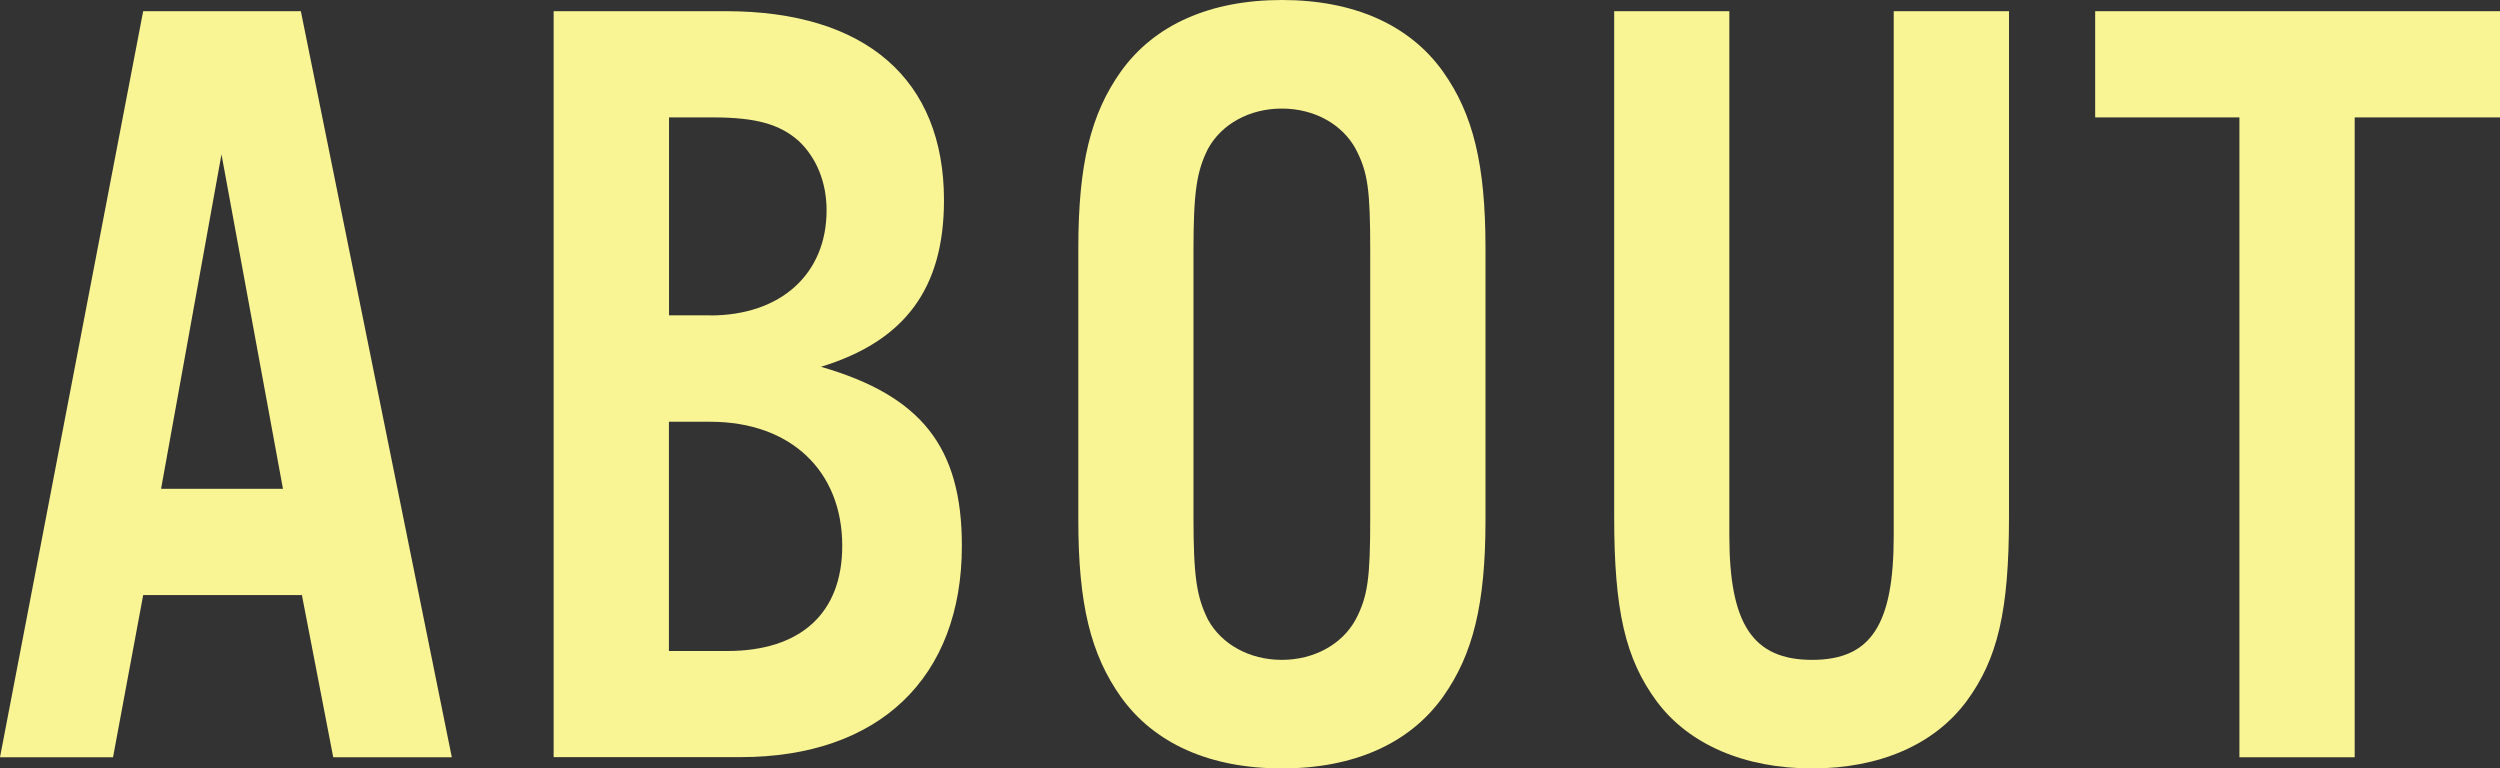
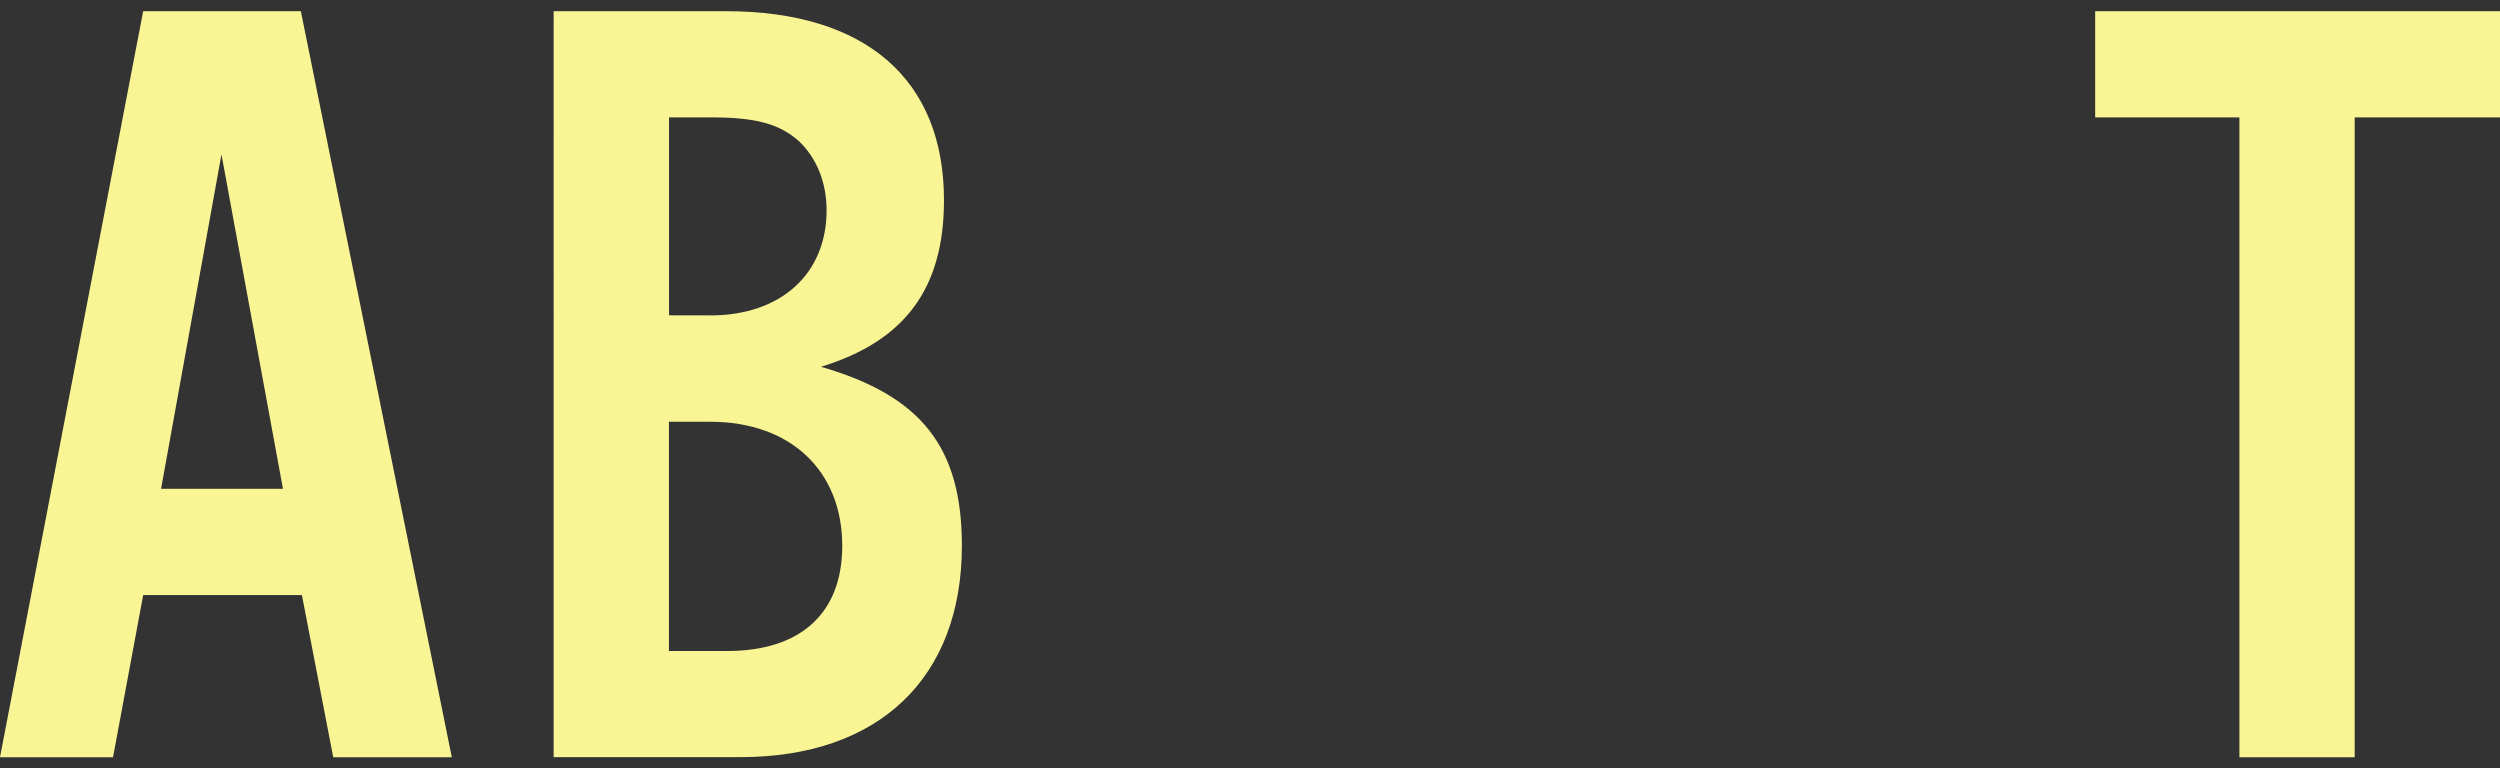
<svg xmlns="http://www.w3.org/2000/svg" id="_レイヤー_2" data-name="レイヤー_2" viewBox="0 0 234.67 72.13">
  <rect x="0" y="0" width="234.67" height="72.13" fill="#333333" stroke="none" />
  <defs>
    <style>
      .cls-1 {
        fill: #faf594;
      }
    </style>
  </defs>
  <g id="_コンテンツ" data-name="コンテンツ">
    <g>
      <path class="cls-1" d="M13.44,55.86l-2.83,15.22H0L13.44,1.05h14.8l14.17,70.03h-11.13l-2.94-15.22h-14.91ZM20.79,14.49l-5.67,31.39h11.44l-5.77-31.39Z" />
      <path class="cls-1" d="M51.97,1.05h16.17c13.12,0,20.47,6.4,20.47,17.74,0,8.29-3.67,13.23-11.55,15.64,9.45,2.73,13.23,7.56,13.23,16.8,0,12.39-7.77,19.84-20.79,19.84h-17.53V1.05ZM66.67,29.61c6.61,0,10.92-3.88,10.92-9.87,0-2.62-.94-4.93-2.62-6.51-1.78-1.57-3.99-2.21-8.08-2.21h-4.09v18.58h3.88ZM68.25,61.11c6.93,0,10.81-3.57,10.81-9.87,0-7.03-4.83-11.65-12.39-11.65h-3.88v21.52h5.46Z" />
-       <path class="cls-1" d="M139.44,48.82c0,7.87-1.16,12.6-3.99,16.59-3.15,4.41-8.4,6.72-15.12,6.72s-11.97-2.31-15.12-6.72c-2.83-3.99-3.99-8.71-3.99-16.59v-25.51c0-7.87,1.16-12.6,3.99-16.59,3.15-4.41,8.4-6.72,15.12-6.72s11.97,2.31,15.12,6.72c2.83,3.99,3.99,8.71,3.99,16.59v25.51ZM112.03,48.61c0,5.56.31,7.45,1.36,9.55,1.26,2.31,3.88,3.78,6.93,3.78s5.67-1.47,6.93-3.78c1.15-2.2,1.37-3.88,1.37-9.55v-25.09c0-5.67-.21-7.35-1.37-9.55-1.26-2.31-3.88-3.78-6.93-3.78s-5.67,1.47-6.93,3.78c-1.05,2.1-1.36,3.99-1.36,9.55v25.09Z" />
-       <path class="cls-1" d="M188.58,1.05v47.46c0,8.82-1.05,13.33-3.99,17.32-3.04,4.09-8.19,6.3-14.49,6.3s-11.55-2.21-14.59-6.3c-2.94-3.99-3.99-8.5-3.99-17.32V1.05h10.81v49.24c0,8.29,2.2,11.65,7.77,11.65s7.66-3.36,7.66-11.65V1.05h10.81Z" />
      <path class="cls-1" d="M221.02,71.08h-10.81V11.02h-13.54V1.05h38.01v9.97h-13.65v60.06Z" />
    </g>
  </g>
</svg>